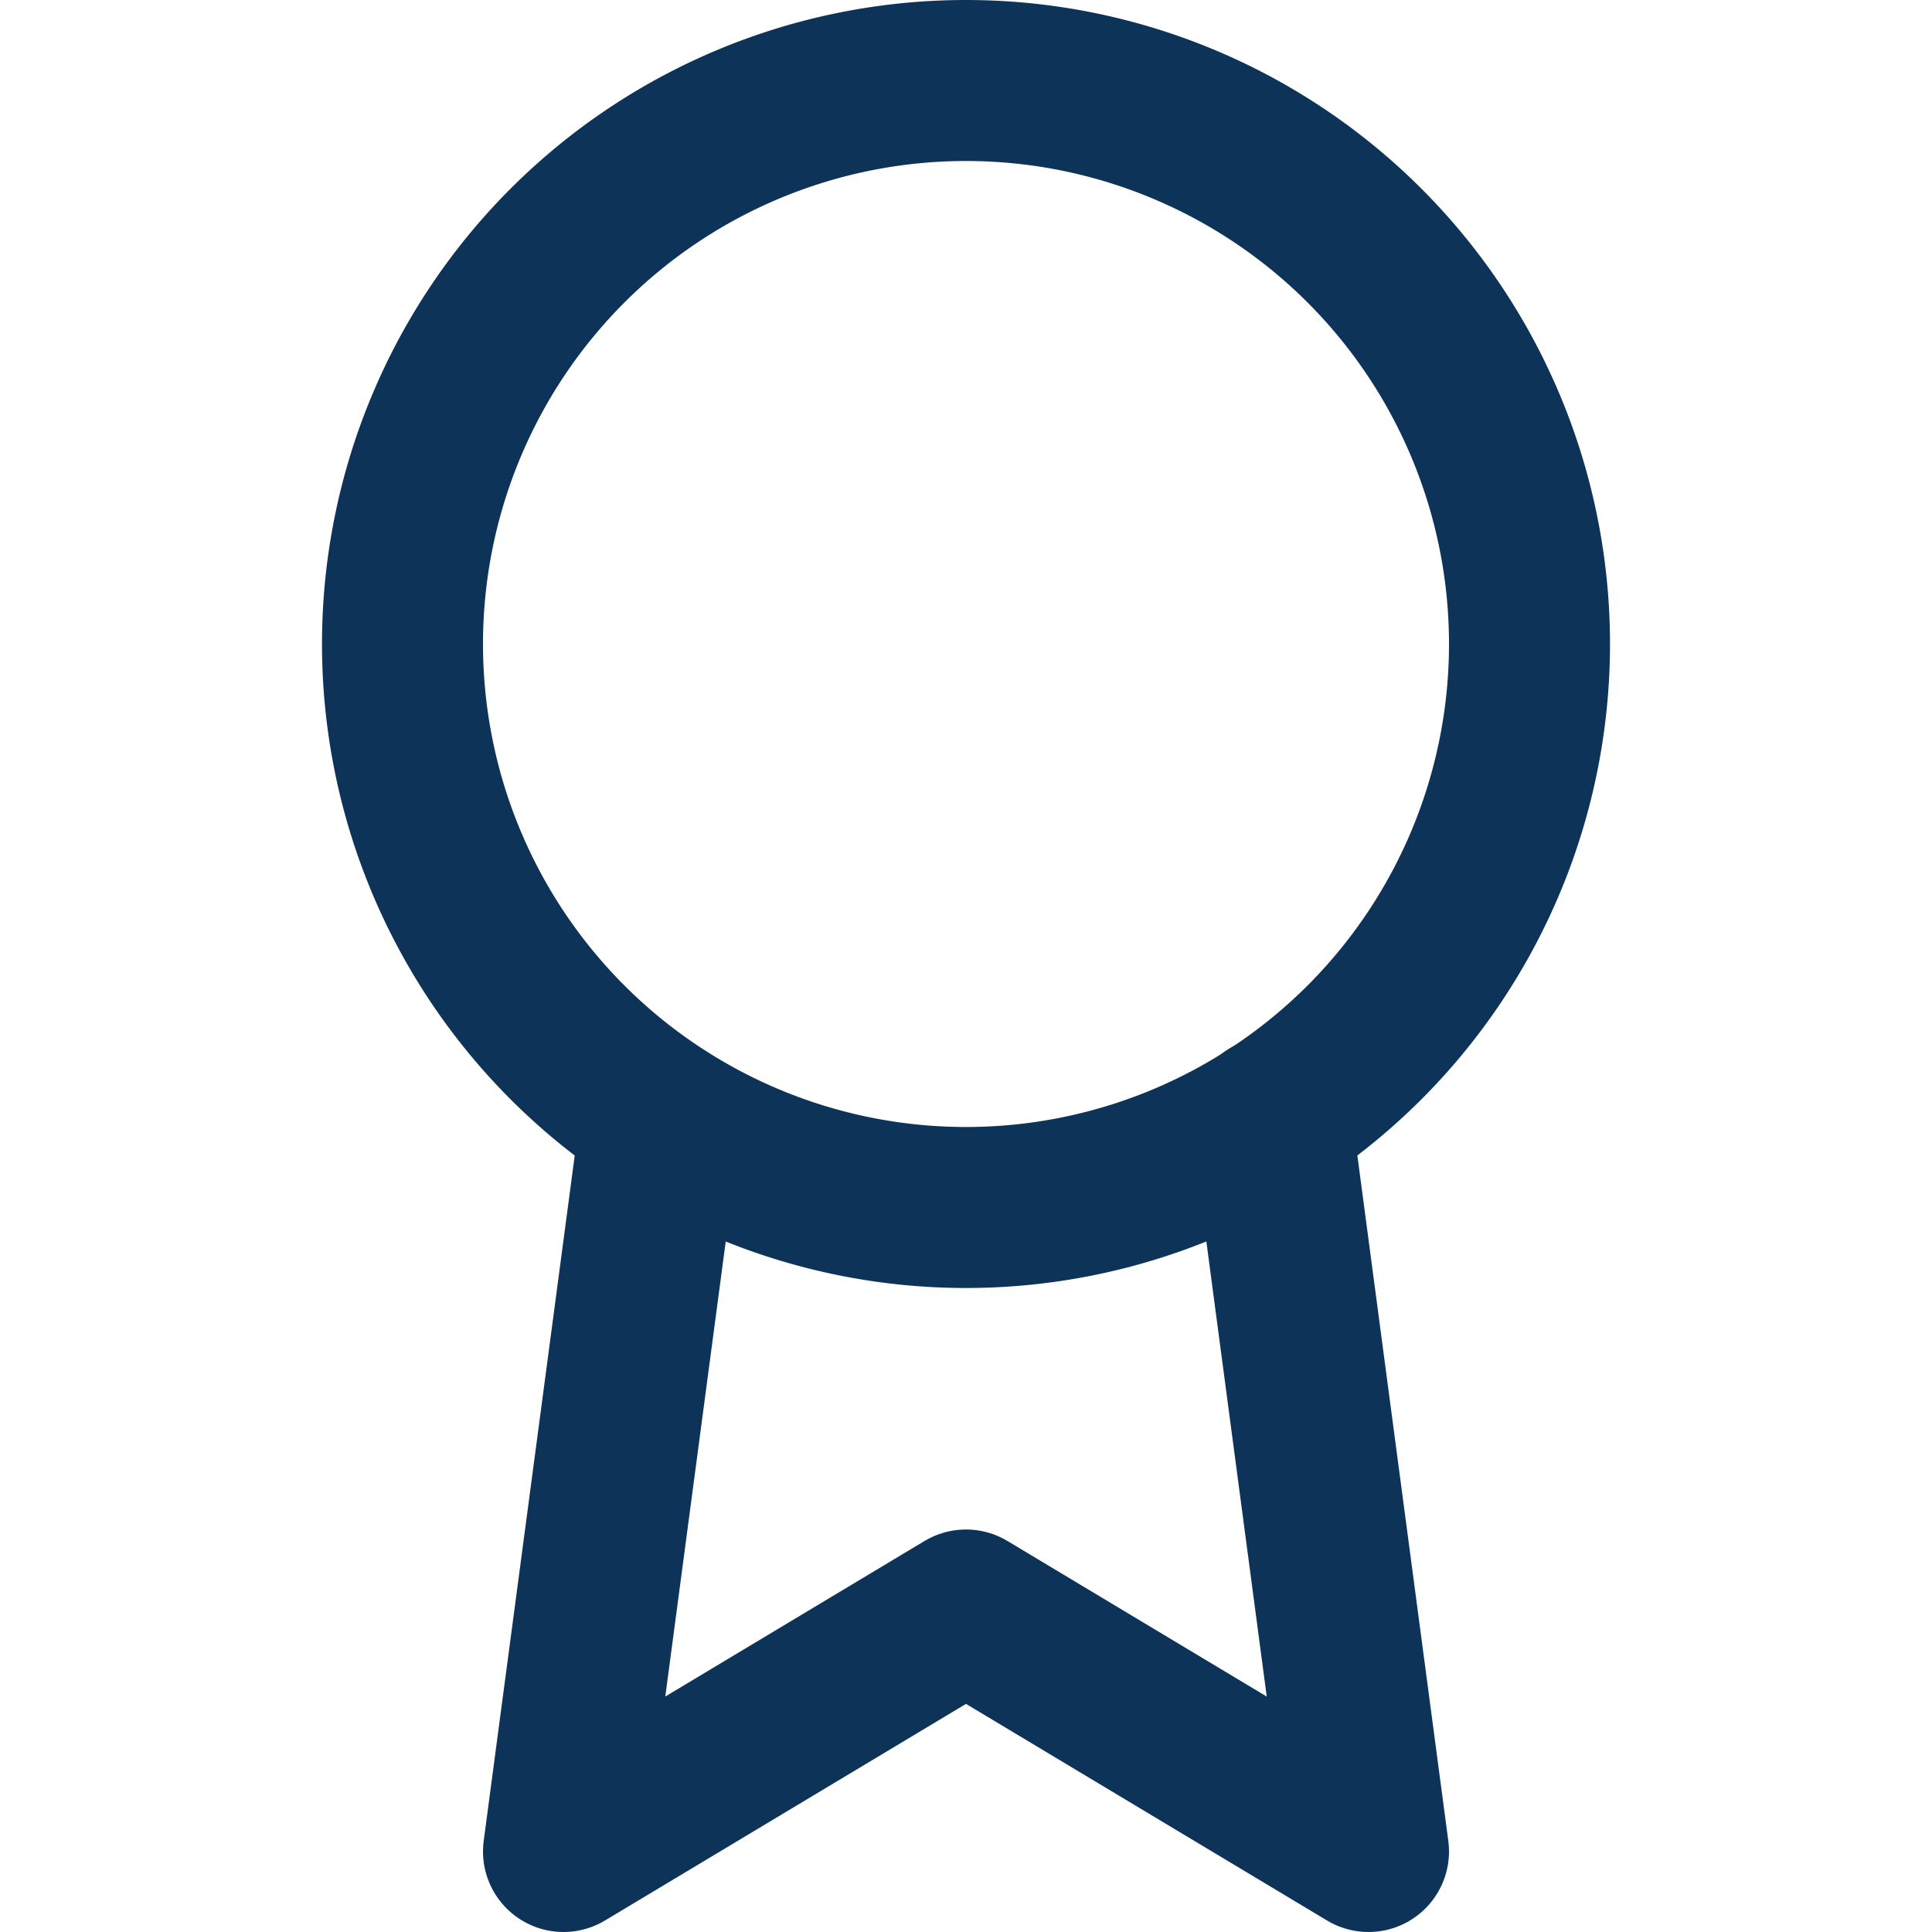
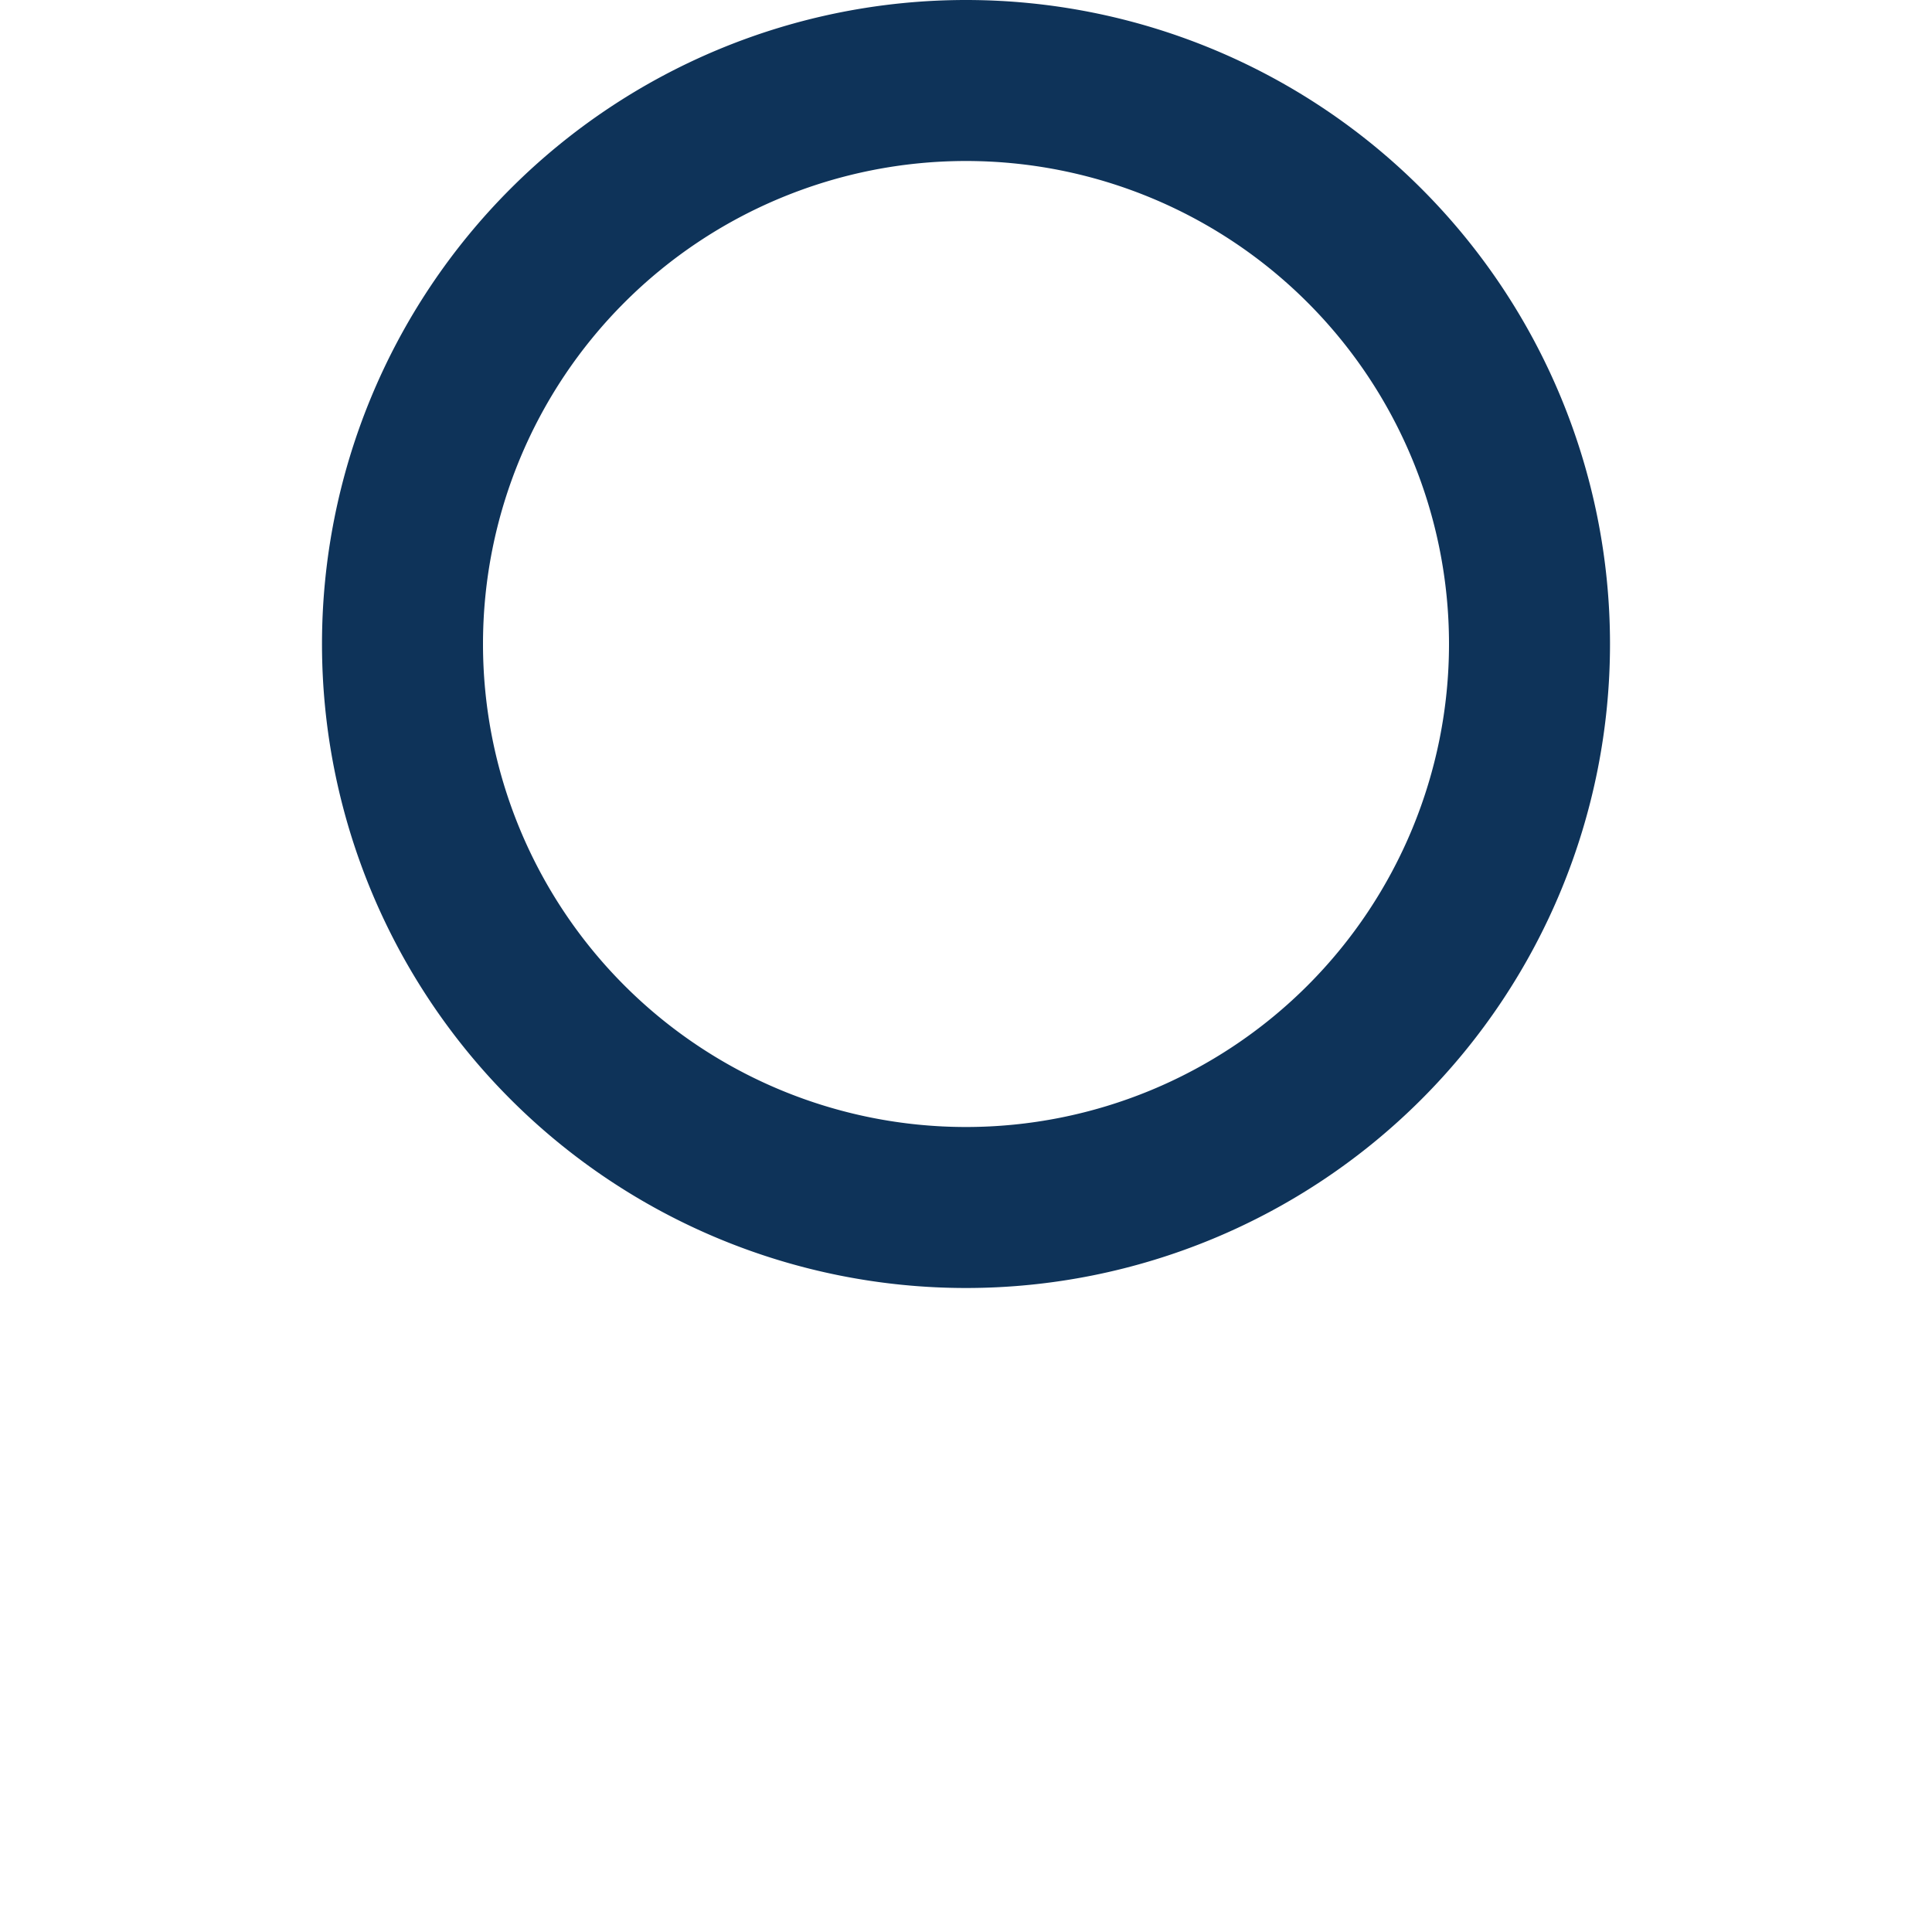
<svg xmlns="http://www.w3.org/2000/svg" width="24" height="24" fill="none">
  <path stroke="#0E3359" stroke-linecap="round" stroke-linejoin="round" stroke-width="2" d="M12 15a7 7 0 1 0 0-14 7 7 0 0 0 0 14Z" />
-   <path stroke="#0E3359" stroke-linecap="round" stroke-linejoin="round" stroke-width="2" d="M8.21 13.89 7 23l5-3 5 3-1.21-9.12" />
</svg>